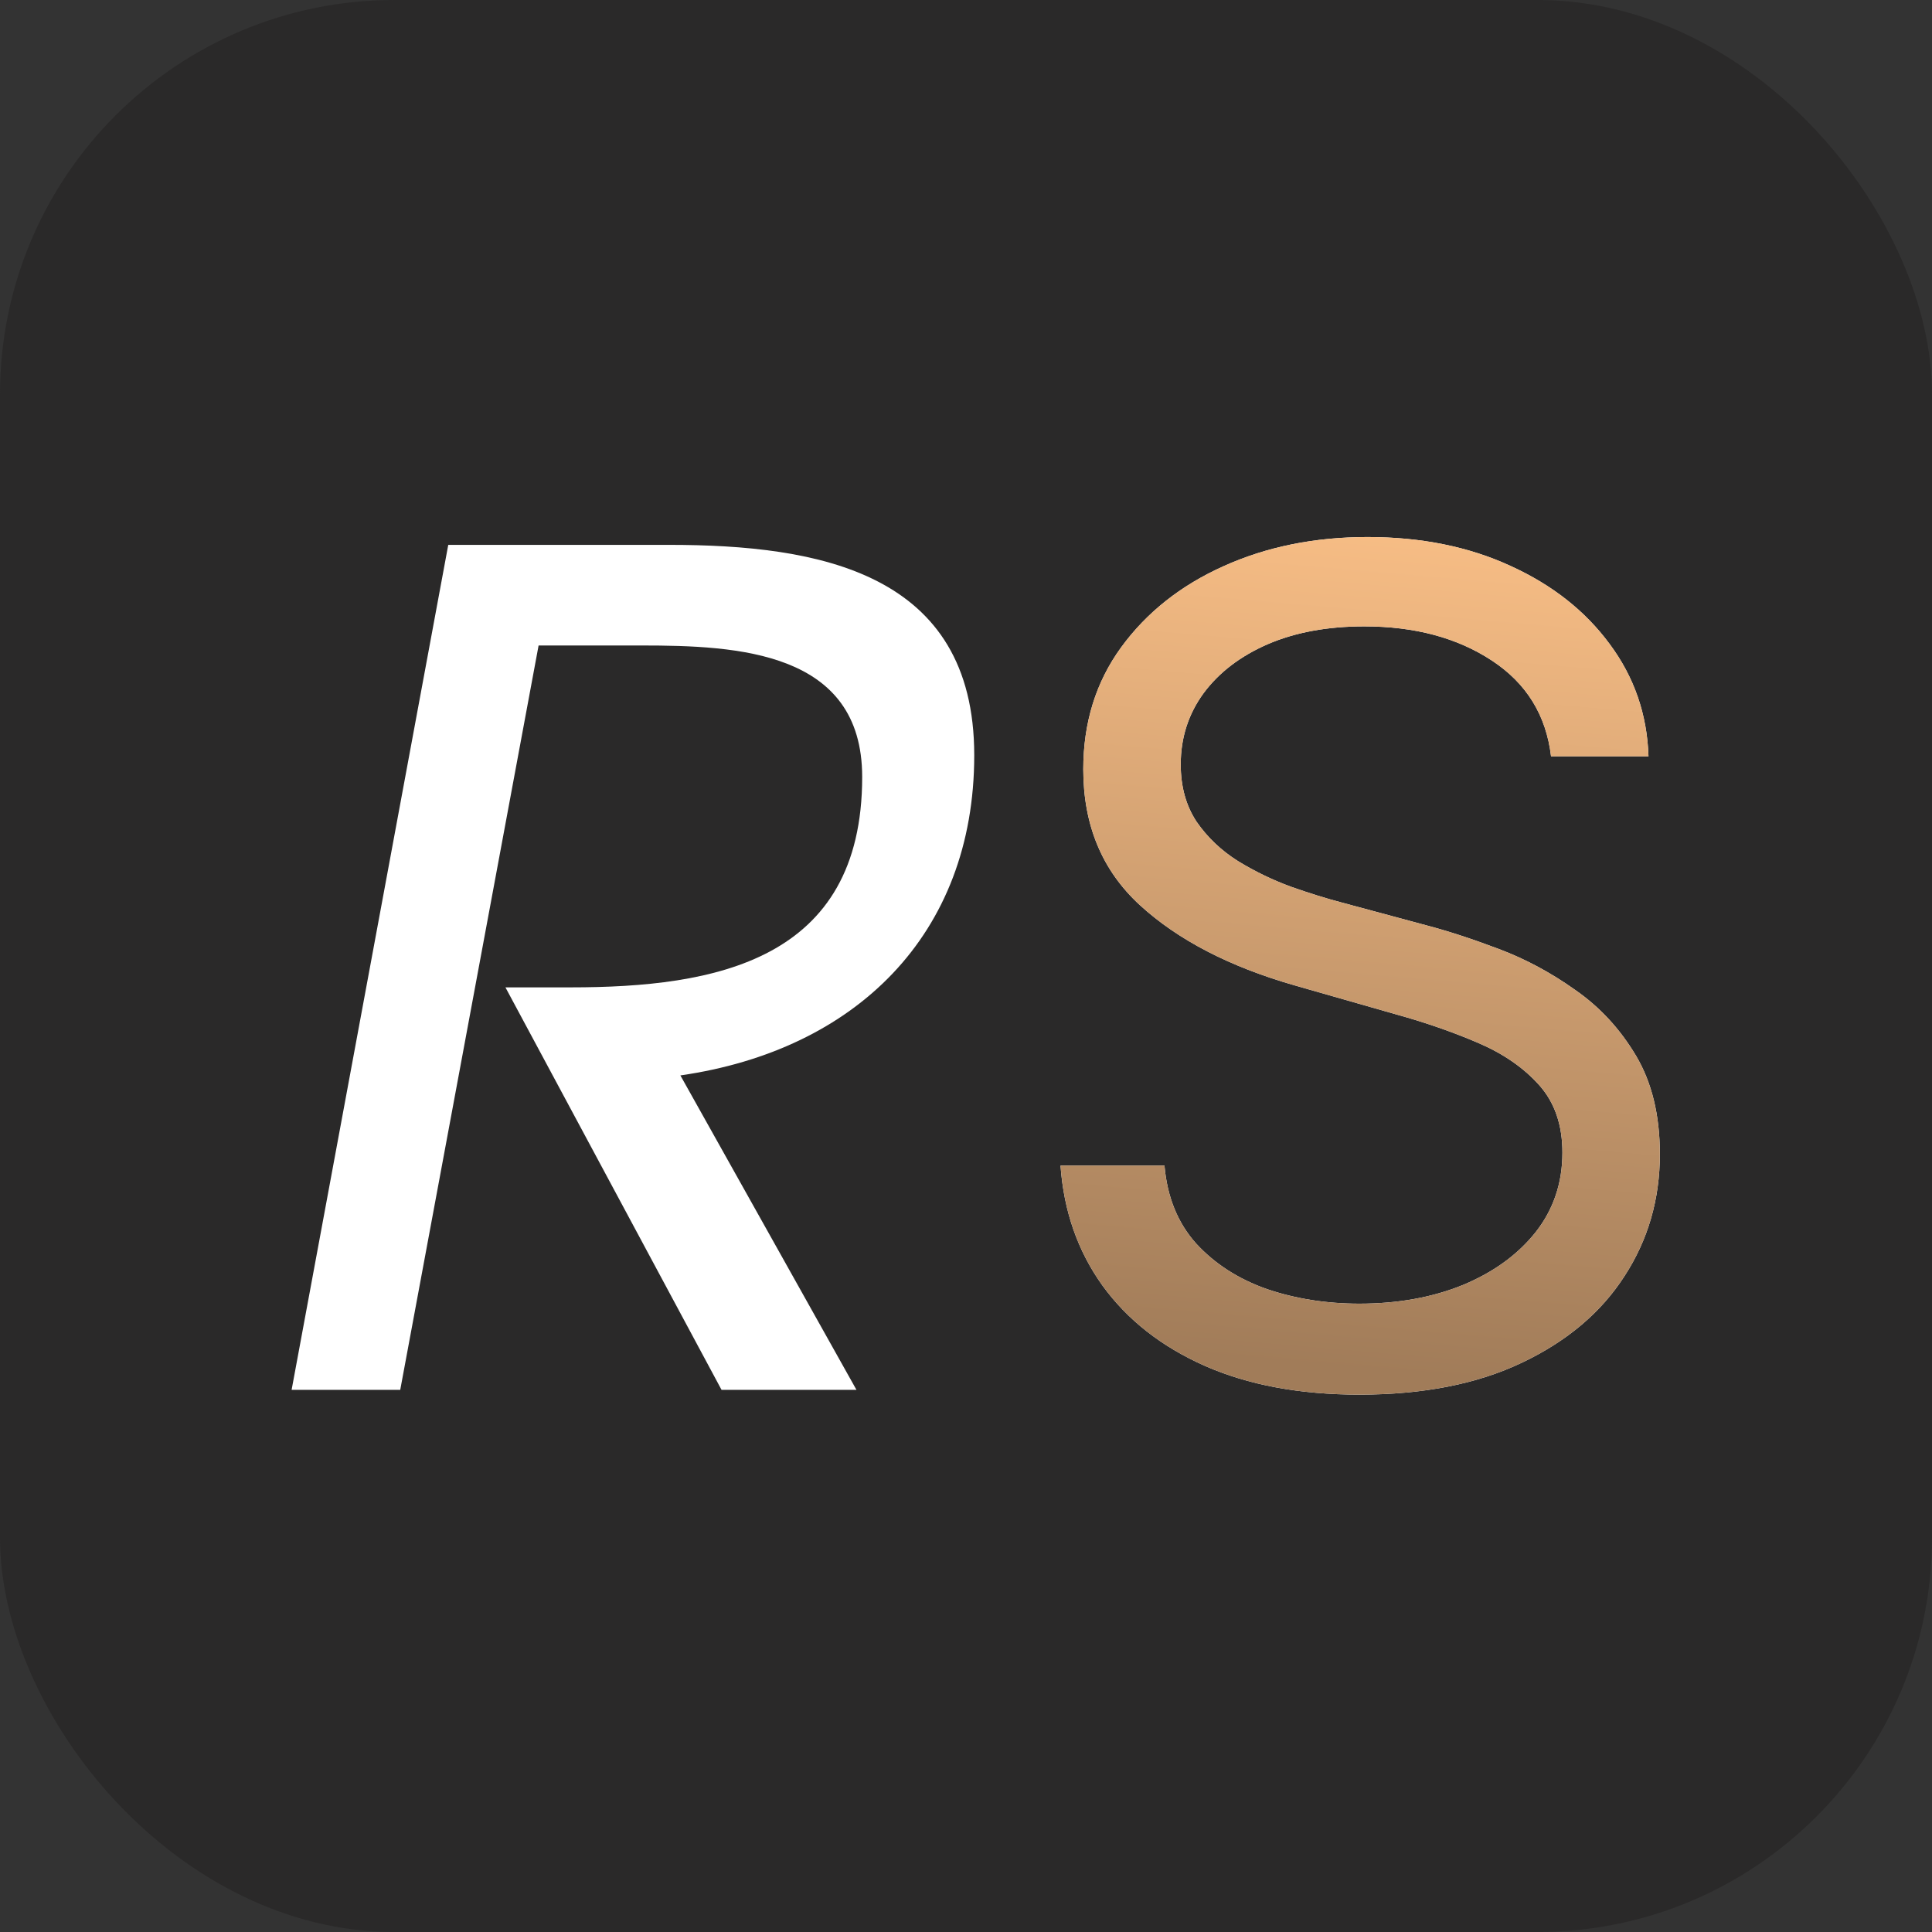
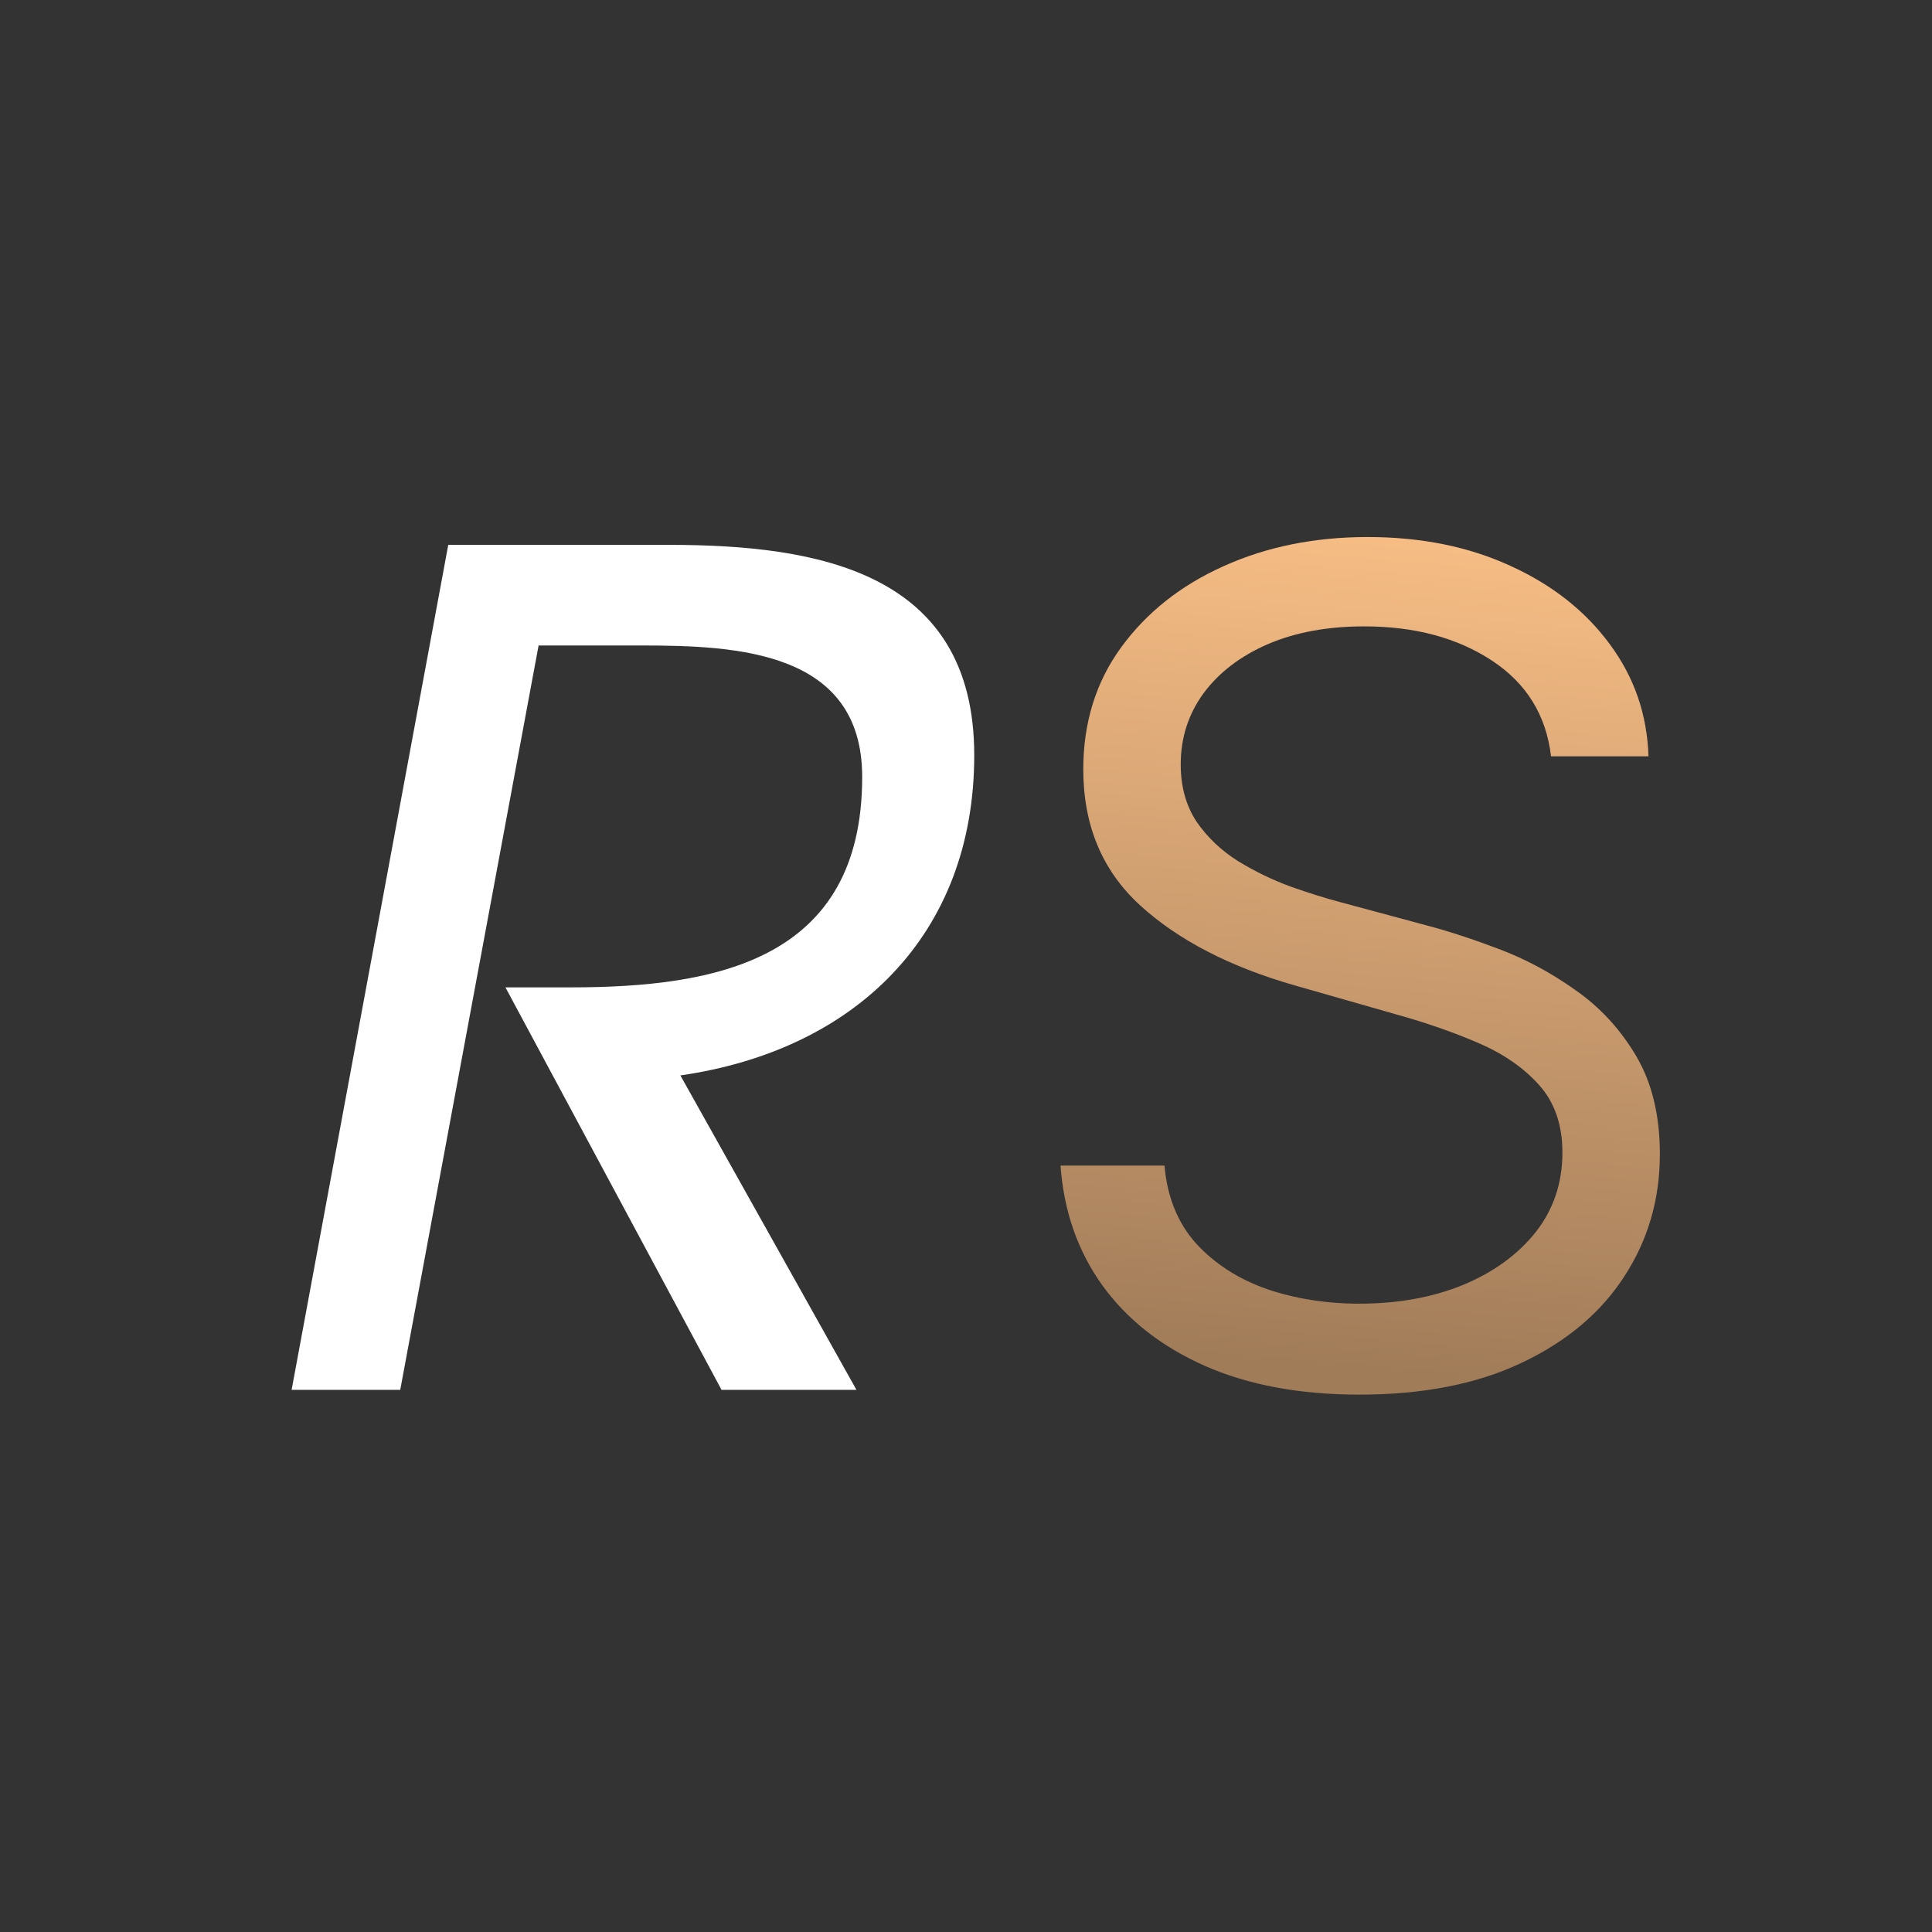
<svg xmlns="http://www.w3.org/2000/svg" width="98" height="98" viewBox="0 0 98 98" fill="none">
  <rect x="0" y="0" width="98" height="98" fill="#333333" stroke="none" />
-   <rect width="98" height="98" rx="20" fill="#2A2929" />
  <path d="M14.792 70.5L22.738 27.638H33.932C41.53 27.638 49.418 29.03 49.418 38.31C49.418 47.416 43.386 53.274 34.512 54.55L43.444 70.5H36.6L25.638 50.084H28.944C36.252 50.084 43.734 48.75 43.734 39.412C43.734 33.032 37.412 32.742 32.54 32.742H27.32L20.302 70.5H14.792Z" fill="white" />
-   <path d="M78.676 38.364C78.429 36.276 77.427 34.656 75.669 33.503C73.912 32.349 71.756 31.773 69.202 31.773C67.334 31.773 65.7 32.075 64.3 32.679C62.913 33.283 61.828 34.114 61.045 35.171C60.276 36.228 59.892 37.43 59.892 38.776C59.892 39.901 60.16 40.87 60.695 41.68C61.245 42.476 61.945 43.142 62.796 43.678C63.648 44.199 64.54 44.632 65.474 44.975C66.407 45.305 67.266 45.572 68.048 45.778L72.332 46.932C73.431 47.22 74.653 47.618 75.999 48.126C77.358 48.635 78.656 49.328 79.891 50.207C81.141 51.072 82.171 52.184 82.981 53.543C83.791 54.903 84.196 56.571 84.196 58.548C84.196 60.828 83.599 62.887 82.404 64.727C81.223 66.567 79.493 68.03 77.214 69.114C74.948 70.199 72.195 70.742 68.954 70.742C65.934 70.742 63.318 70.254 61.107 69.279C58.91 68.304 57.18 66.945 55.917 65.201C54.667 63.457 53.96 61.432 53.795 59.125H59.068C59.206 60.718 59.741 62.036 60.675 63.08C61.622 64.109 62.817 64.878 64.258 65.386C65.714 65.881 67.279 66.128 68.954 66.128C70.904 66.128 72.655 65.812 74.207 65.18C75.758 64.535 76.987 63.642 77.894 62.503C78.8 61.349 79.253 60.004 79.253 58.466C79.253 57.065 78.862 55.926 78.079 55.047C77.296 54.168 76.266 53.454 74.989 52.905C73.712 52.356 72.332 51.875 70.849 51.463L65.659 49.98C62.364 49.033 59.755 47.68 57.832 45.923C55.91 44.165 54.949 41.865 54.949 39.023C54.949 36.661 55.587 34.601 56.864 32.844C58.155 31.072 59.885 29.699 62.055 28.724C64.238 27.736 66.675 27.241 69.367 27.241C72.085 27.241 74.502 27.729 76.617 28.704C78.731 29.665 80.406 30.983 81.642 32.658C82.892 34.334 83.551 36.235 83.619 38.364H78.676Z" fill="white" />
  <path d="M78.676 38.364C78.429 36.276 77.427 34.656 75.669 33.503C73.912 32.349 71.756 31.773 69.202 31.773C67.334 31.773 65.7 32.075 64.3 32.679C62.913 33.283 61.828 34.114 61.045 35.171C60.276 36.228 59.892 37.43 59.892 38.776C59.892 39.901 60.16 40.87 60.695 41.68C61.245 42.476 61.945 43.142 62.796 43.678C63.648 44.199 64.54 44.632 65.474 44.975C66.407 45.305 67.266 45.572 68.048 45.778L72.332 46.932C73.431 47.22 74.653 47.618 75.999 48.126C77.358 48.635 78.656 49.328 79.891 50.207C81.141 51.072 82.171 52.184 82.981 53.543C83.791 54.903 84.196 56.571 84.196 58.548C84.196 60.828 83.599 62.887 82.404 64.727C81.223 66.567 79.493 68.03 77.214 69.114C74.948 70.199 72.195 70.742 68.954 70.742C65.934 70.742 63.318 70.254 61.107 69.279C58.91 68.304 57.18 66.945 55.917 65.201C54.667 63.457 53.96 61.432 53.795 59.125H59.068C59.206 60.718 59.741 62.036 60.675 63.08C61.622 64.109 62.817 64.878 64.258 65.386C65.714 65.881 67.279 66.128 68.954 66.128C70.904 66.128 72.655 65.812 74.207 65.18C75.758 64.535 76.987 63.642 77.894 62.503C78.8 61.349 79.253 60.004 79.253 58.466C79.253 57.065 78.862 55.926 78.079 55.047C77.296 54.168 76.266 53.454 74.989 52.905C73.712 52.356 72.332 51.875 70.849 51.463L65.659 49.98C62.364 49.033 59.755 47.68 57.832 45.923C55.91 44.165 54.949 41.865 54.949 39.023C54.949 36.661 55.587 34.601 56.864 32.844C58.155 31.072 59.885 29.699 62.055 28.724C64.238 27.736 66.675 27.241 69.367 27.241C72.085 27.241 74.502 27.729 76.617 28.704C78.731 29.665 80.406 30.983 81.642 32.658C82.892 34.334 83.551 36.235 83.619 38.364H78.676Z" fill="url(#paint0_linear_100_413)" />
  <defs>
    <linearGradient id="paint0_linear_100_413" x1="78.5" y1="23.5" x2="74.5" y2="70" gradientUnits="userSpaceOnUse">
      <stop stop-color="#FFC389" />
      <stop offset="1" stop-color="#A17C59" />
    </linearGradient>
  </defs>
</svg>